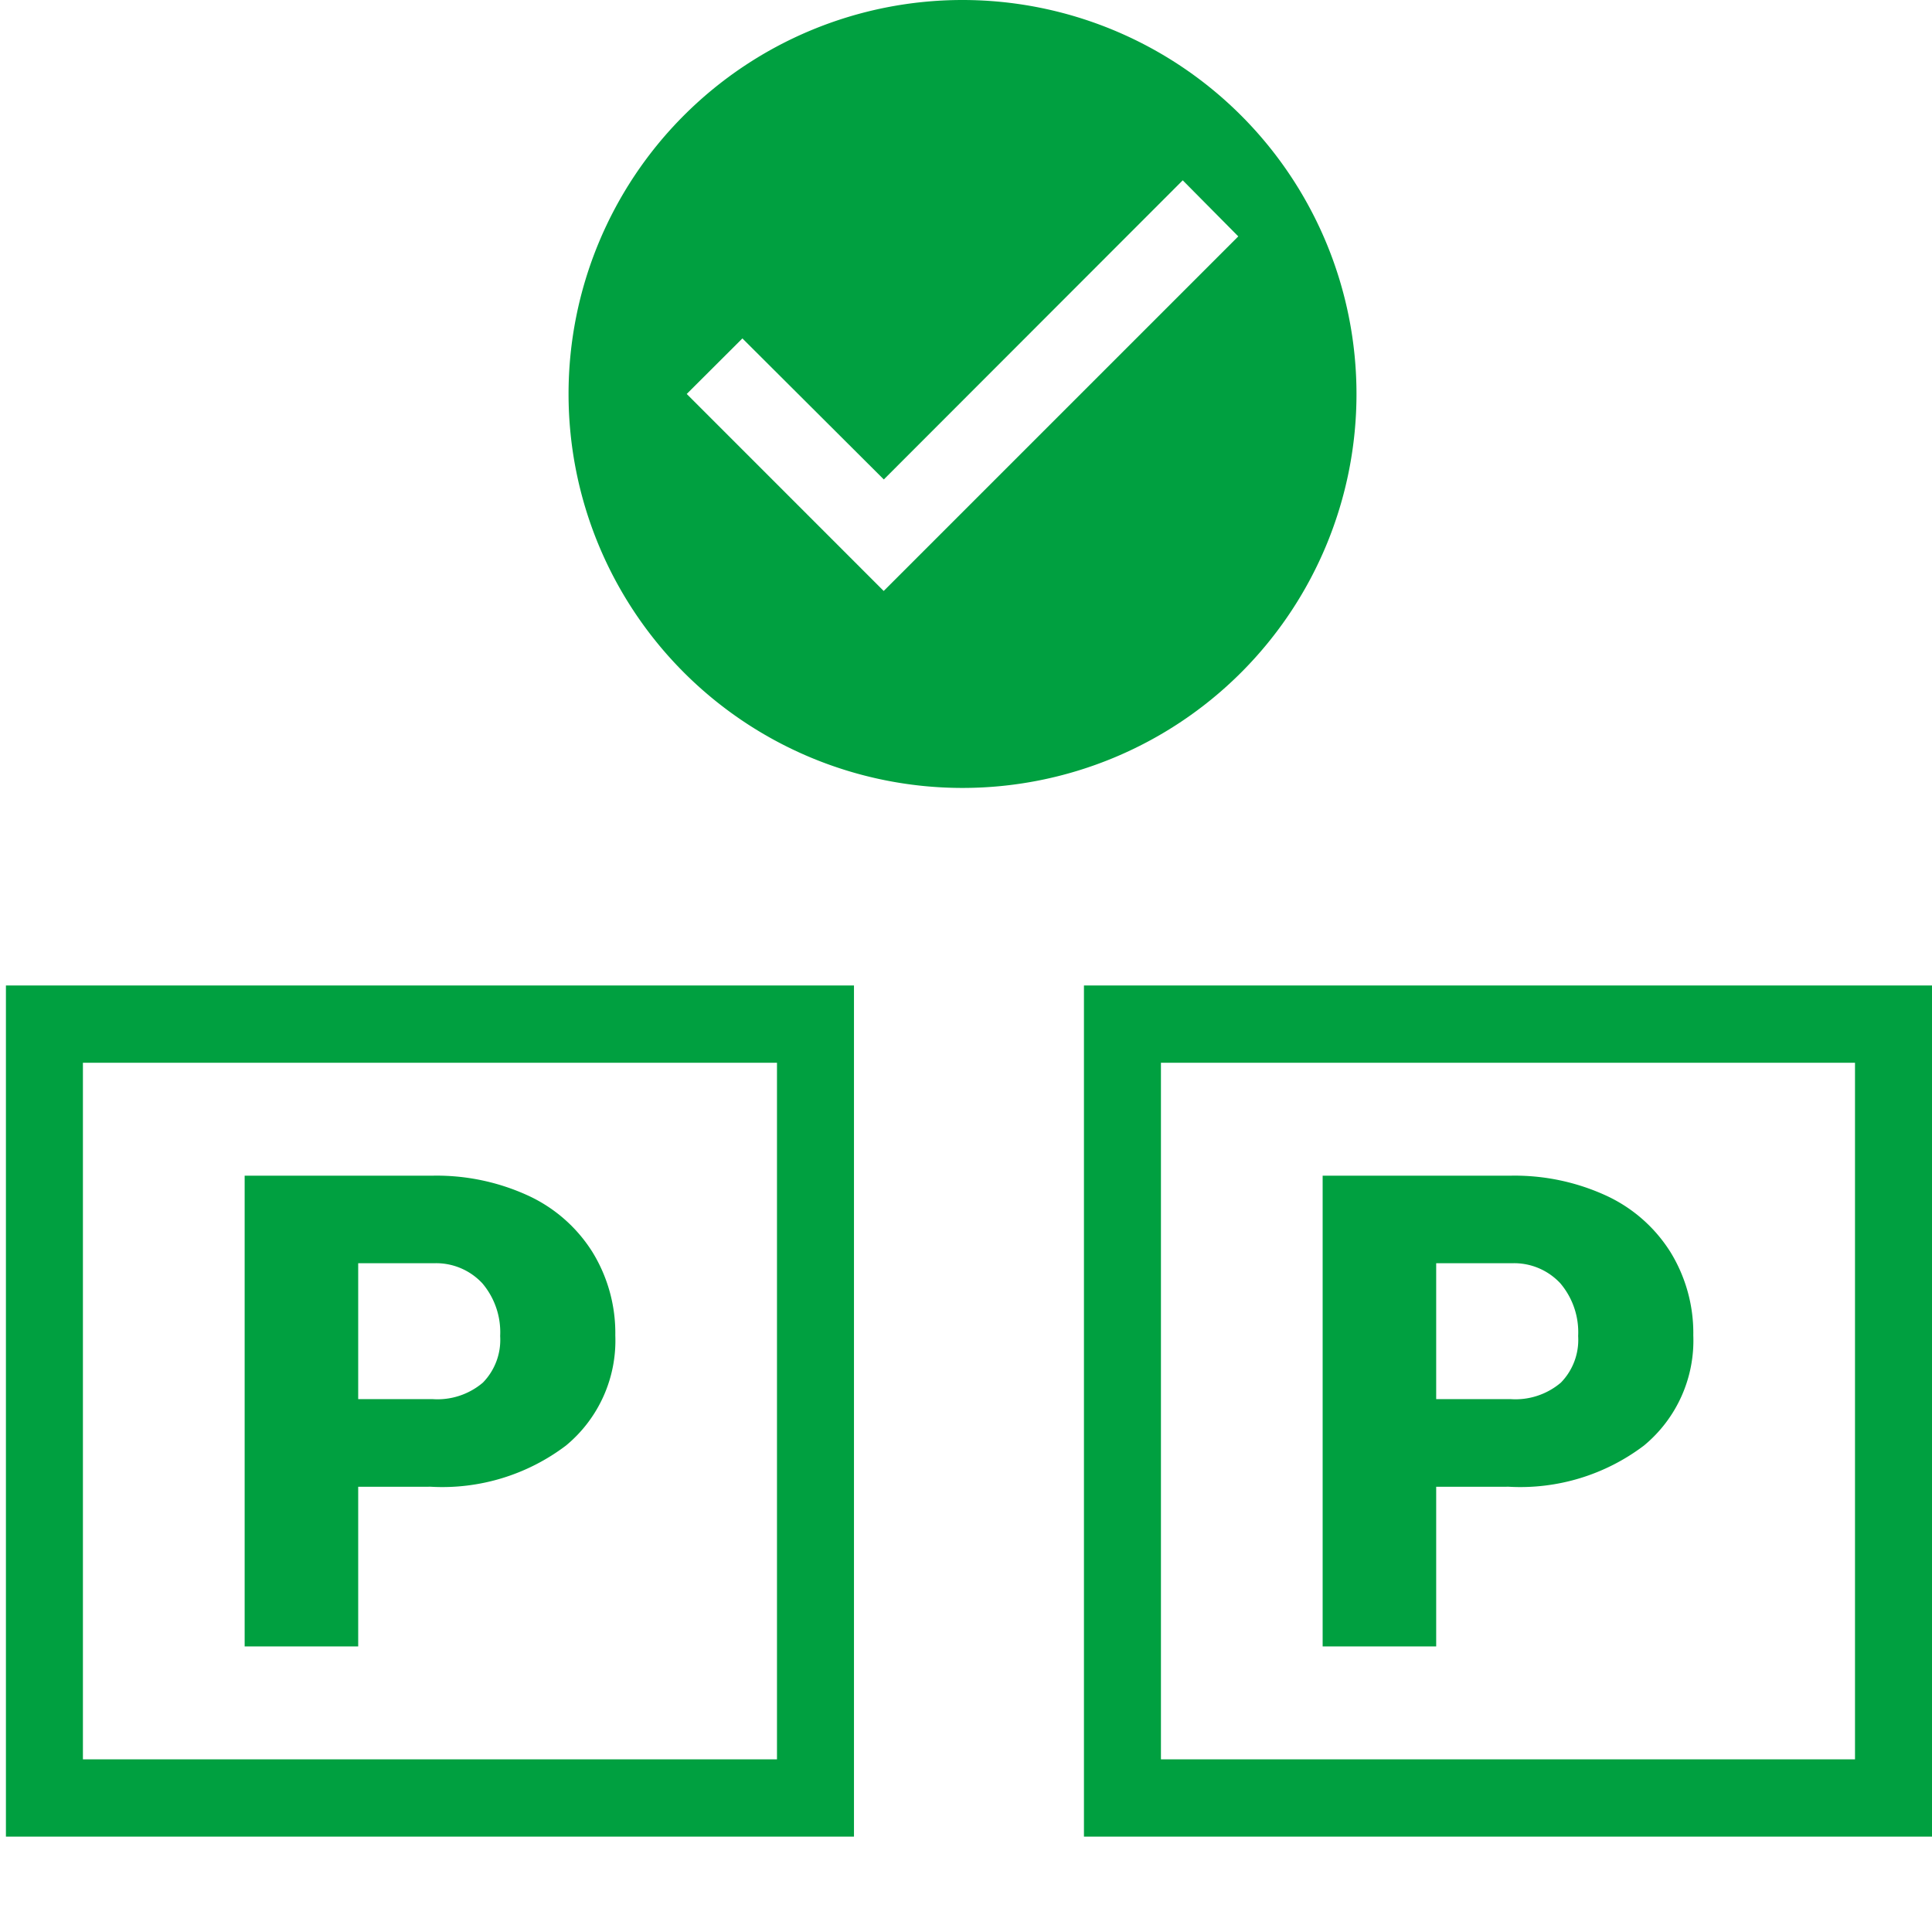
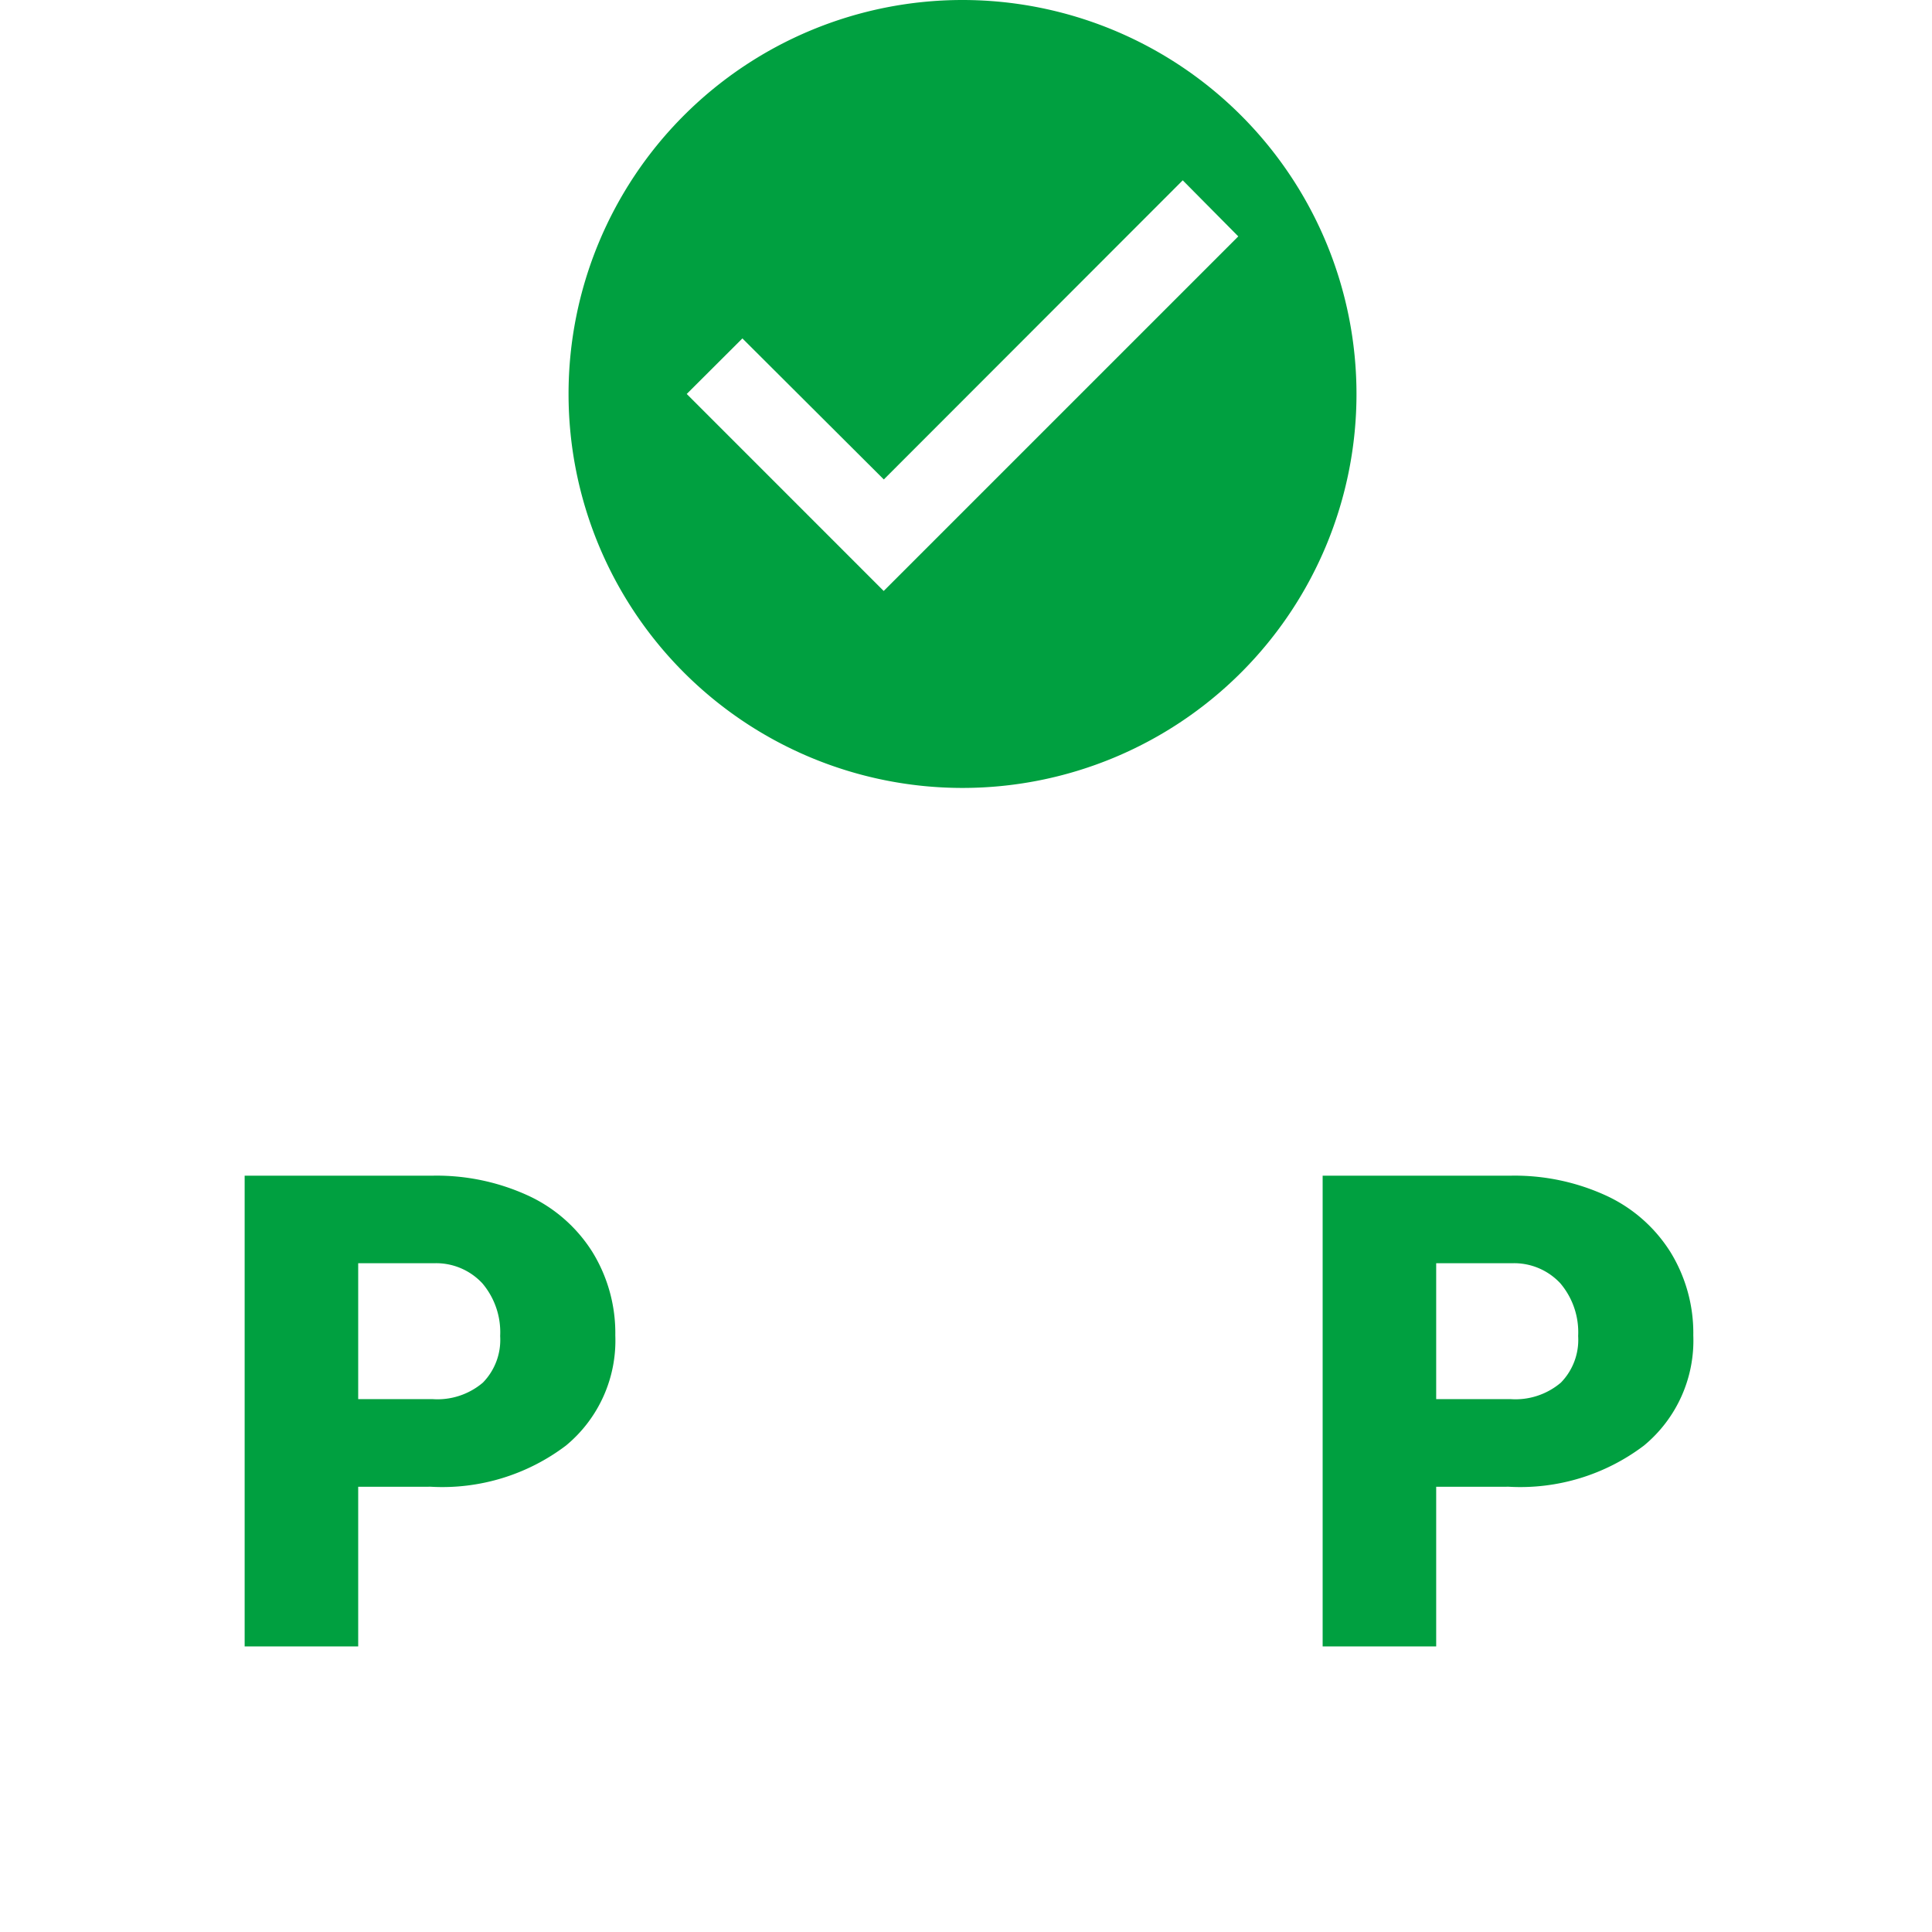
<svg xmlns="http://www.w3.org/2000/svg" width="60" height="60" viewBox="0 0 60 60">
  <path fill="none" d="M0 0h59.783v60H0Z" data-name="パス 163278" />
  <path fill="#00a040" d="M11.124 46.173v4.958H7.598V36.512h5.835a6.8 6.8 0 0 1 2.968.618 4.66 4.66 0 0 1 2 1.757 4.8 4.8 0 0 1 .708 2.586 4.23 4.23 0 0 1-1.531 3.419 6.36 6.36 0 0 1-4.2 1.28Zm0-2.722h2.31a2.18 2.18 0 0 0 1.562-.512 1.9 1.9 0 0 0 .537-1.446 2.35 2.35 0 0 0-.552-1.637 1.96 1.96 0 0 0-1.508-.625h-2.349Z" data-name="パス 163294" />
-   <path fill="#00a040" d="M44.602 46.173v4.958h-3.526V36.512h5.835a6.8 6.8 0 0 1 2.968.618 4.66 4.66 0 0 1 2 1.757 4.8 4.8 0 0 1 .708 2.586 4.23 4.23 0 0 1-1.531 3.419 6.36 6.36 0 0 1-4.2 1.28Zm0-2.722h2.31a2.18 2.18 0 0 0 1.562-.512 1.9 1.9 0 0 0 .537-1.446 2.35 2.35 0 0 0-.552-1.637 1.96 1.96 0 0 0-1.508-.625h-2.349Z" data-name="パス 163300" />
-   <path fill="#00a040" d="M.184 30.605h26.337v26.433H.184Zm23.946 2.4H2.575v21.633H24.13Z" data-name="パス 163295" />
-   <path fill="#00a040" d="M33.663 30.605H60v26.433H33.663Zm23.946 2.4H36.054v21.633h21.555Z" data-name="パス 163301" />
+   <path fill="#00a040" d="M44.602 46.173v4.958h-3.526V36.512h5.835a6.8 6.8 0 0 1 2.968.618 4.66 4.66 0 0 1 2 1.757 4.8 4.8 0 0 1 .708 2.586 4.23 4.23 0 0 1-1.531 3.419 6.36 6.36 0 0 1-4.2 1.28Zm0-2.722h2.31a2.18 2.18 0 0 0 1.562-.512 1.9 1.9 0 0 0 .537-1.446 2.35 2.35 0 0 0-.552-1.637 1.96 1.96 0 0 0-1.508-.625h-2.349" data-name="パス 163300" />
  <path fill="#00a040" d="M29.891 0a12.235 12.235 0 1 0 12.236 12.235A12.24 12.24 0 0 0 29.891 0m-2.447 18.353-6.117-6.118 1.729-1.725 4.392 4.38 9.283-9.29 1.725 1.741Z" data-name="パス 163299" />
</svg>